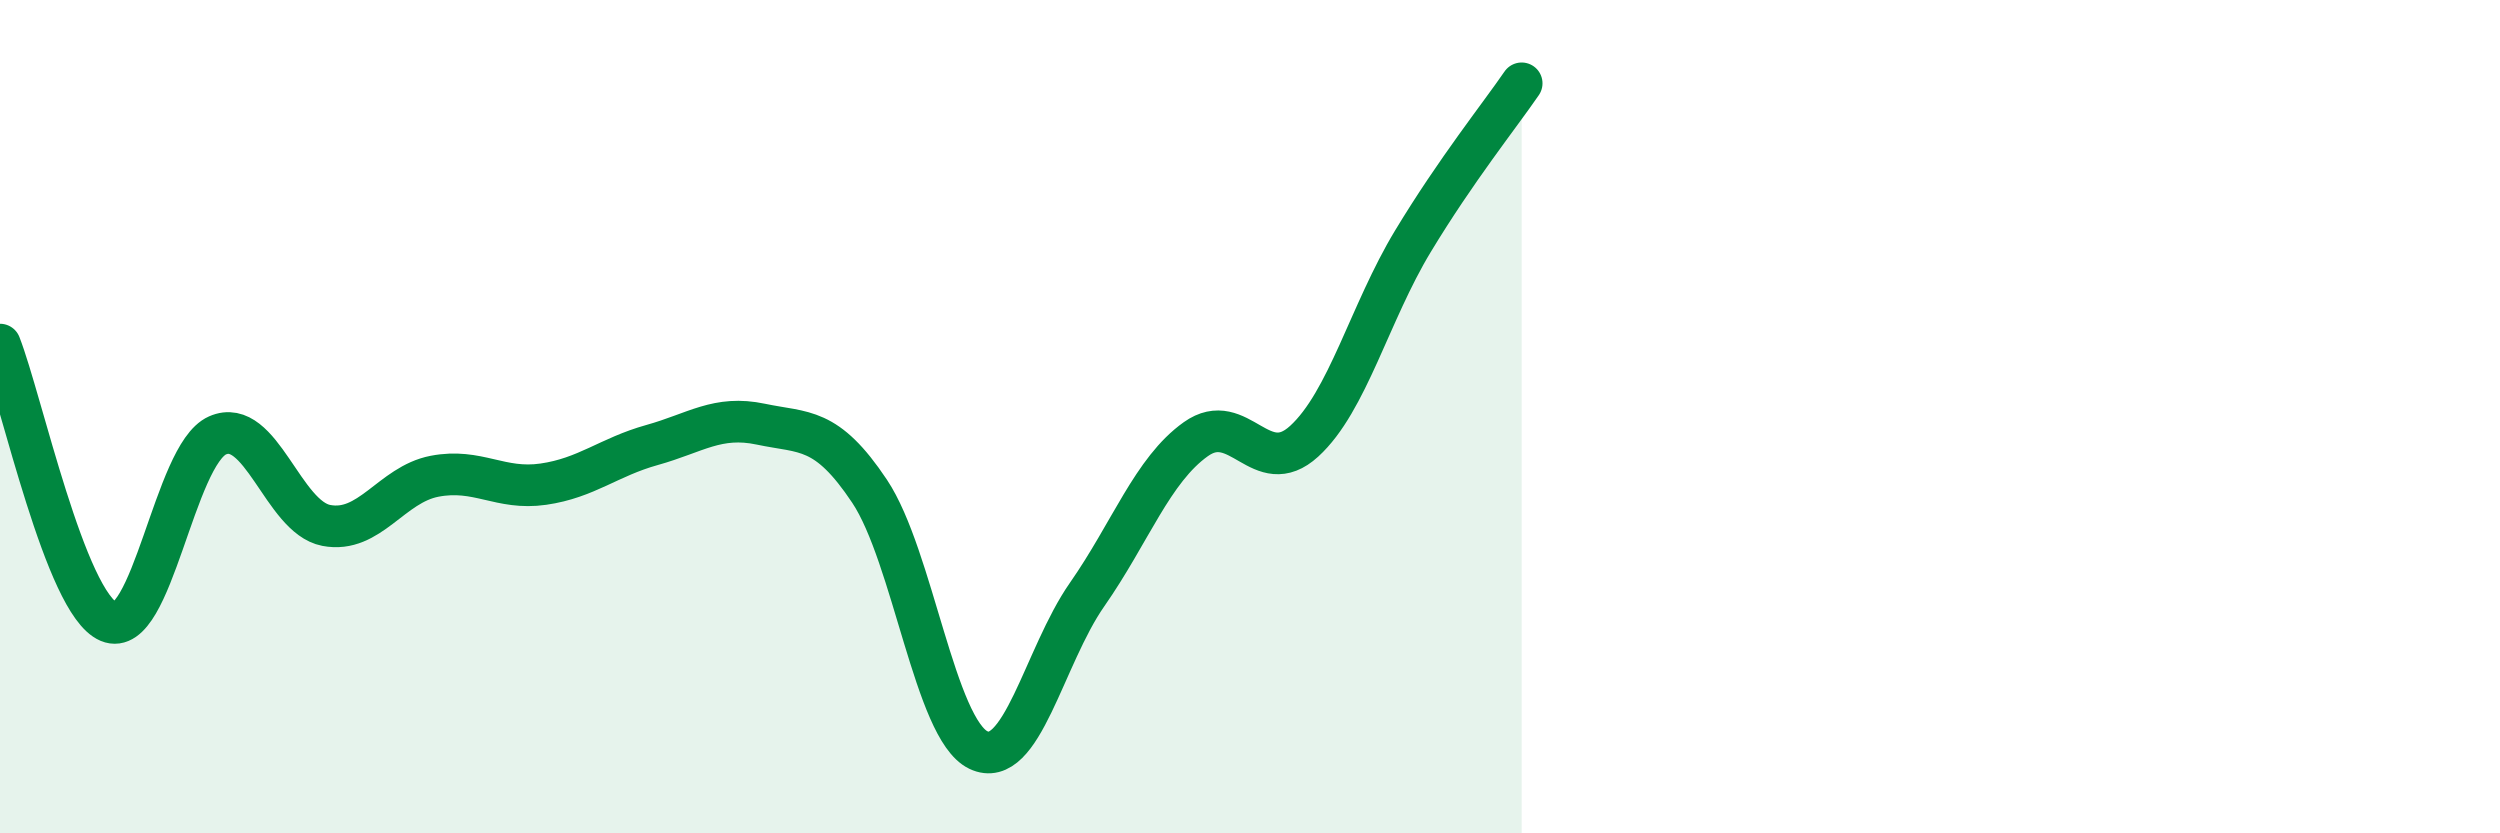
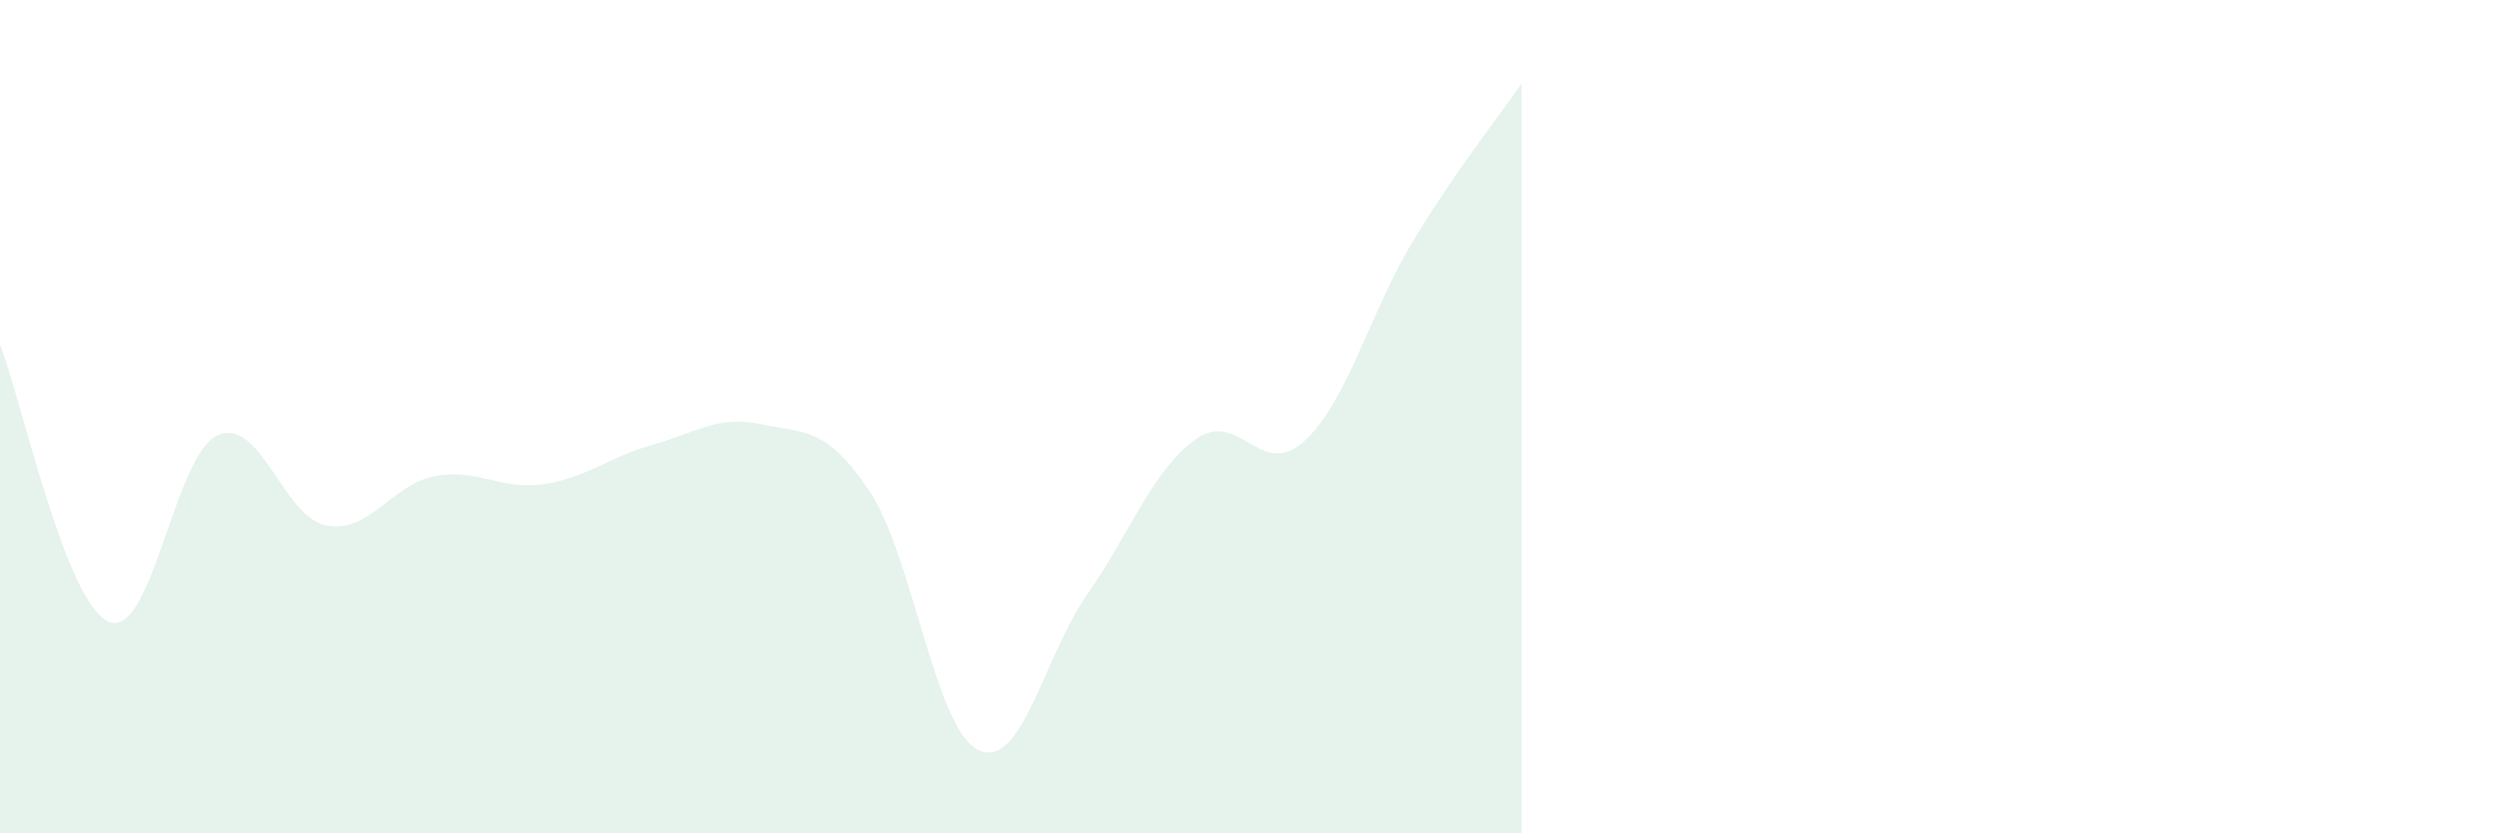
<svg xmlns="http://www.w3.org/2000/svg" width="60" height="20" viewBox="0 0 60 20">
  <path d="M 0,8.27 C 0.52,9.6 1.57,14.48 2.61,14.92 C 3.65,15.36 4.18,10.91 5.22,10.45 C 6.26,9.99 6.79,12.41 7.83,12.61 C 8.87,12.81 9.39,11.63 10.43,11.43 C 11.47,11.23 12,11.77 13.04,11.62 C 14.08,11.47 14.61,10.97 15.65,10.68 C 16.69,10.39 17.22,9.96 18.26,10.18 C 19.3,10.4 19.83,10.23 20.87,11.79 C 21.91,13.35 22.44,17.5 23.48,18 C 24.52,18.5 25.05,15.76 26.09,14.27 C 27.13,12.78 27.66,11.28 28.7,10.54 C 29.74,9.8 30.26,11.54 31.3,10.59 C 32.34,9.64 32.87,7.51 33.91,5.79 C 34.95,4.07 36,2.76 36.52,2L36.52 20L0 20Z" fill="#008740" opacity="0.1" stroke-linecap="round" stroke-linejoin="round" />
-   <path d="M 0,8.27 C 0.52,9.6 1.57,14.48 2.61,14.92 C 3.65,15.36 4.18,10.91 5.22,10.45 C 6.26,9.99 6.79,12.41 7.83,12.61 C 8.87,12.81 9.39,11.63 10.43,11.43 C 11.47,11.23 12,11.77 13.04,11.62 C 14.08,11.47 14.61,10.97 15.65,10.68 C 16.69,10.39 17.22,9.96 18.26,10.18 C 19.3,10.4 19.83,10.23 20.87,11.79 C 21.91,13.35 22.44,17.5 23.48,18 C 24.52,18.5 25.05,15.76 26.09,14.27 C 27.13,12.78 27.66,11.28 28.7,10.54 C 29.74,9.8 30.26,11.54 31.3,10.59 C 32.34,9.64 32.87,7.51 33.91,5.79 C 34.95,4.07 36,2.76 36.52,2" stroke="#008740" stroke-width="1" fill="none" stroke-linecap="round" stroke-linejoin="round" />
</svg>